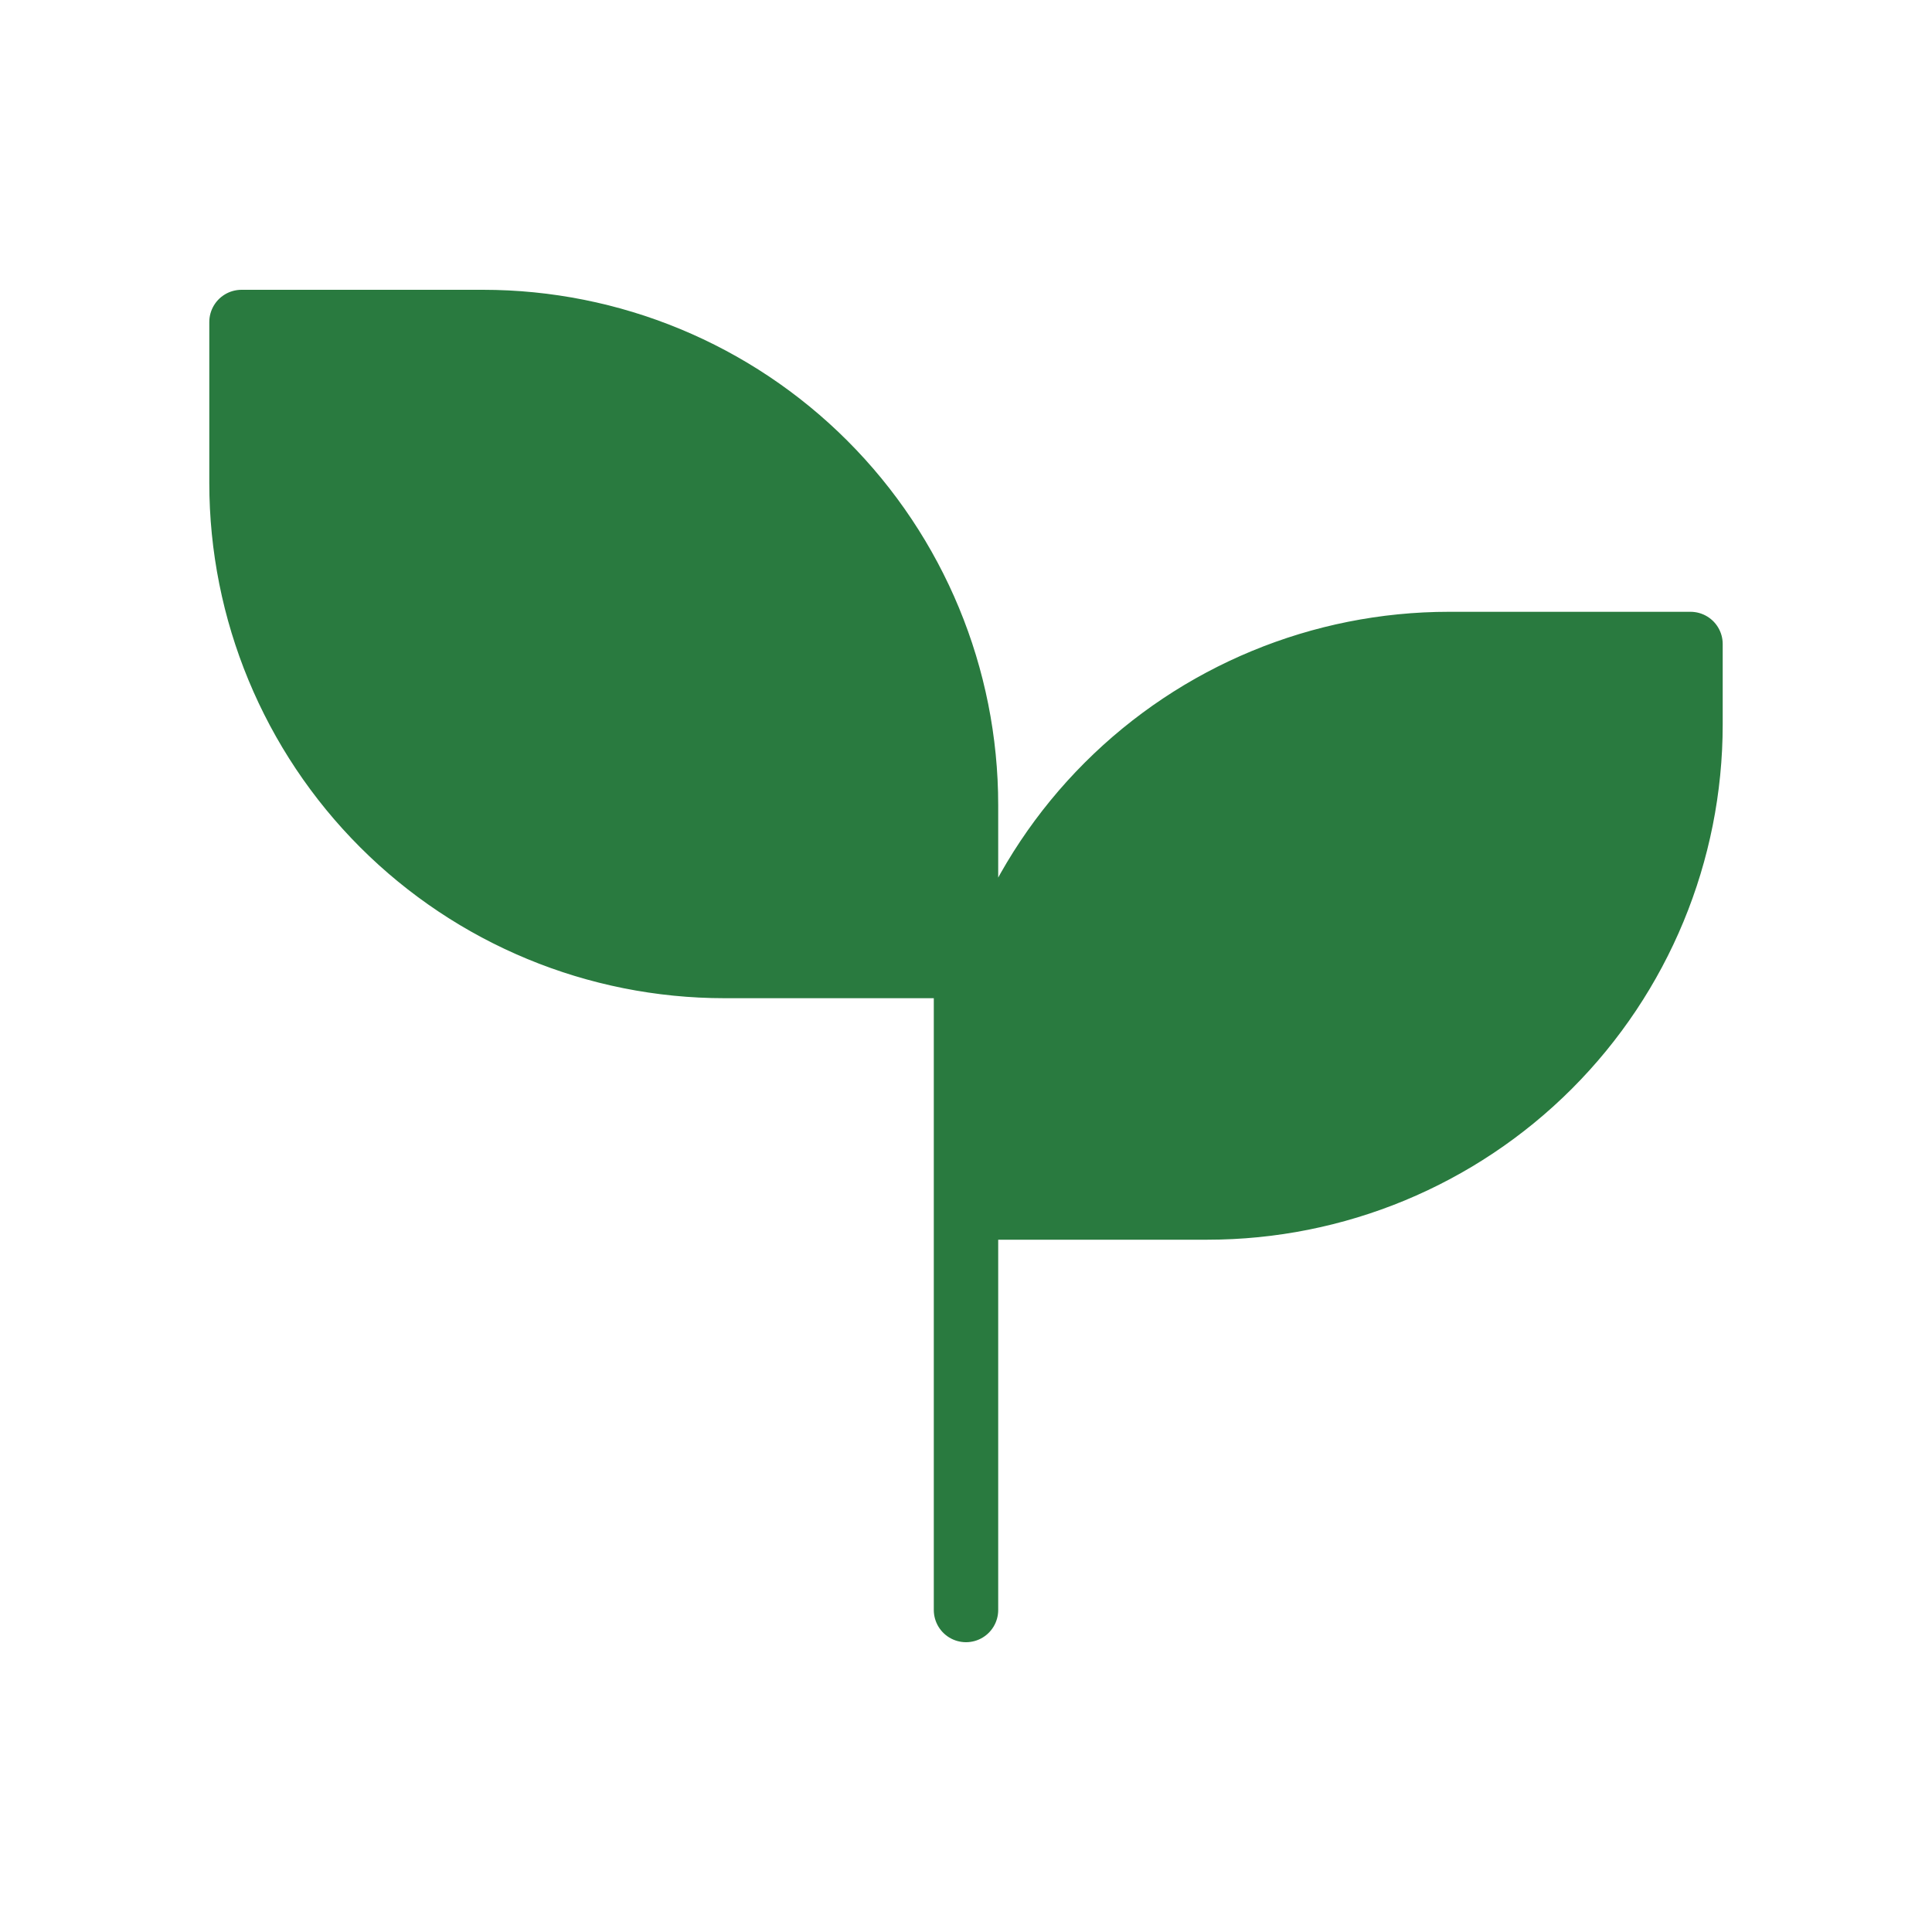
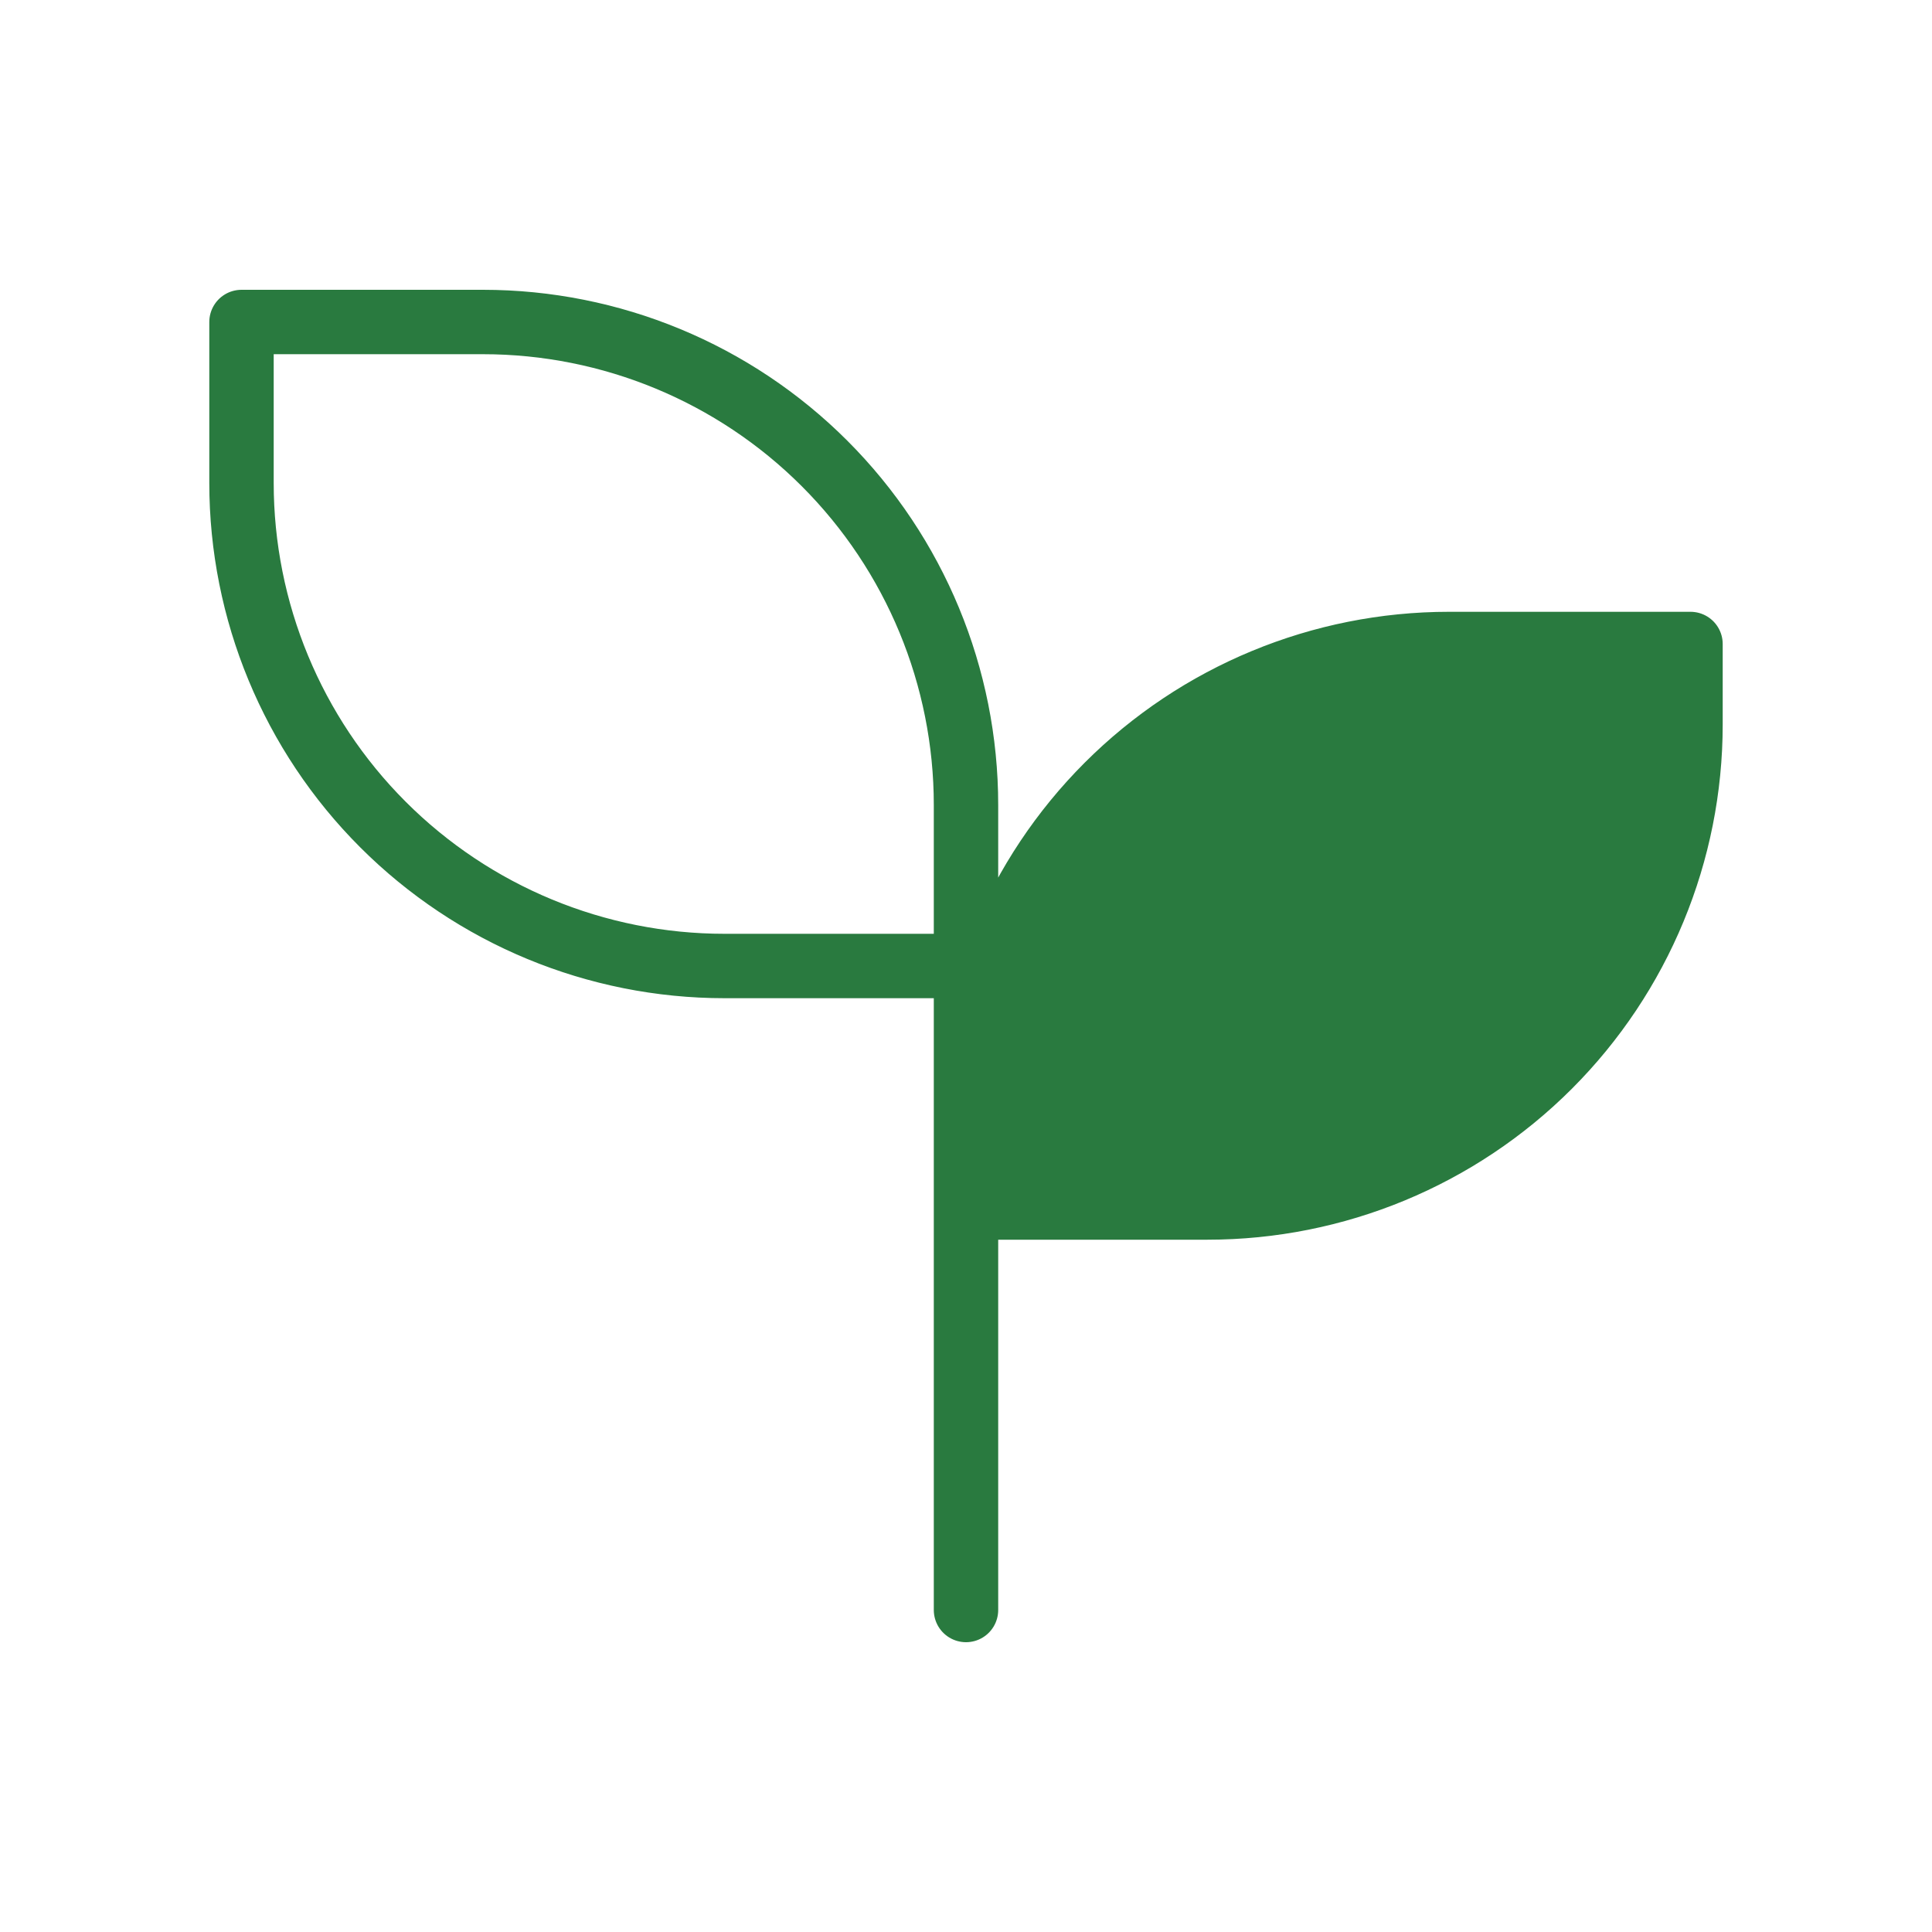
<svg xmlns="http://www.w3.org/2000/svg" width="60" height="60" viewBox="0 0 60 60" fill="none">
-   <path d="M30 25C30 21.022 28.42 17.206 25.607 14.393C22.794 11.58 18.978 10 15 10H7.5V15C7.5 18.978 9.08 22.794 11.893 25.607C14.706 28.42 18.522 30 22.5 30H30" fill="#297A3F" />
  <path d="M30 35C30 31.022 31.58 27.206 34.393 24.393C37.206 21.58 41.022 20 45 20H52.5V22.5C52.5 26.478 50.92 30.294 48.107 33.107C45.294 35.92 41.478 37.5 37.5 37.5H30" fill="#297A3F" />
  <path d="M30 50V25V50Z" fill="#297A3F" />
  <path d="M30 30H22.5C18.522 30 14.706 28.42 11.893 25.607C9.08 22.794 7.5 18.978 7.5 15V10H15C18.978 10 22.794 11.58 25.607 14.393C28.42 17.206 30 21.022 30 25V50M30 35C30 31.022 31.58 27.206 34.393 24.393C37.206 21.58 41.022 20 45 20H52.5V22.5C52.5 26.478 50.92 30.294 48.107 33.107C45.294 35.92 41.478 37.5 37.5 37.5H30" stroke="#297A3F" stroke-width="2" stroke-linecap="round" stroke-linejoin="round" />
</svg>